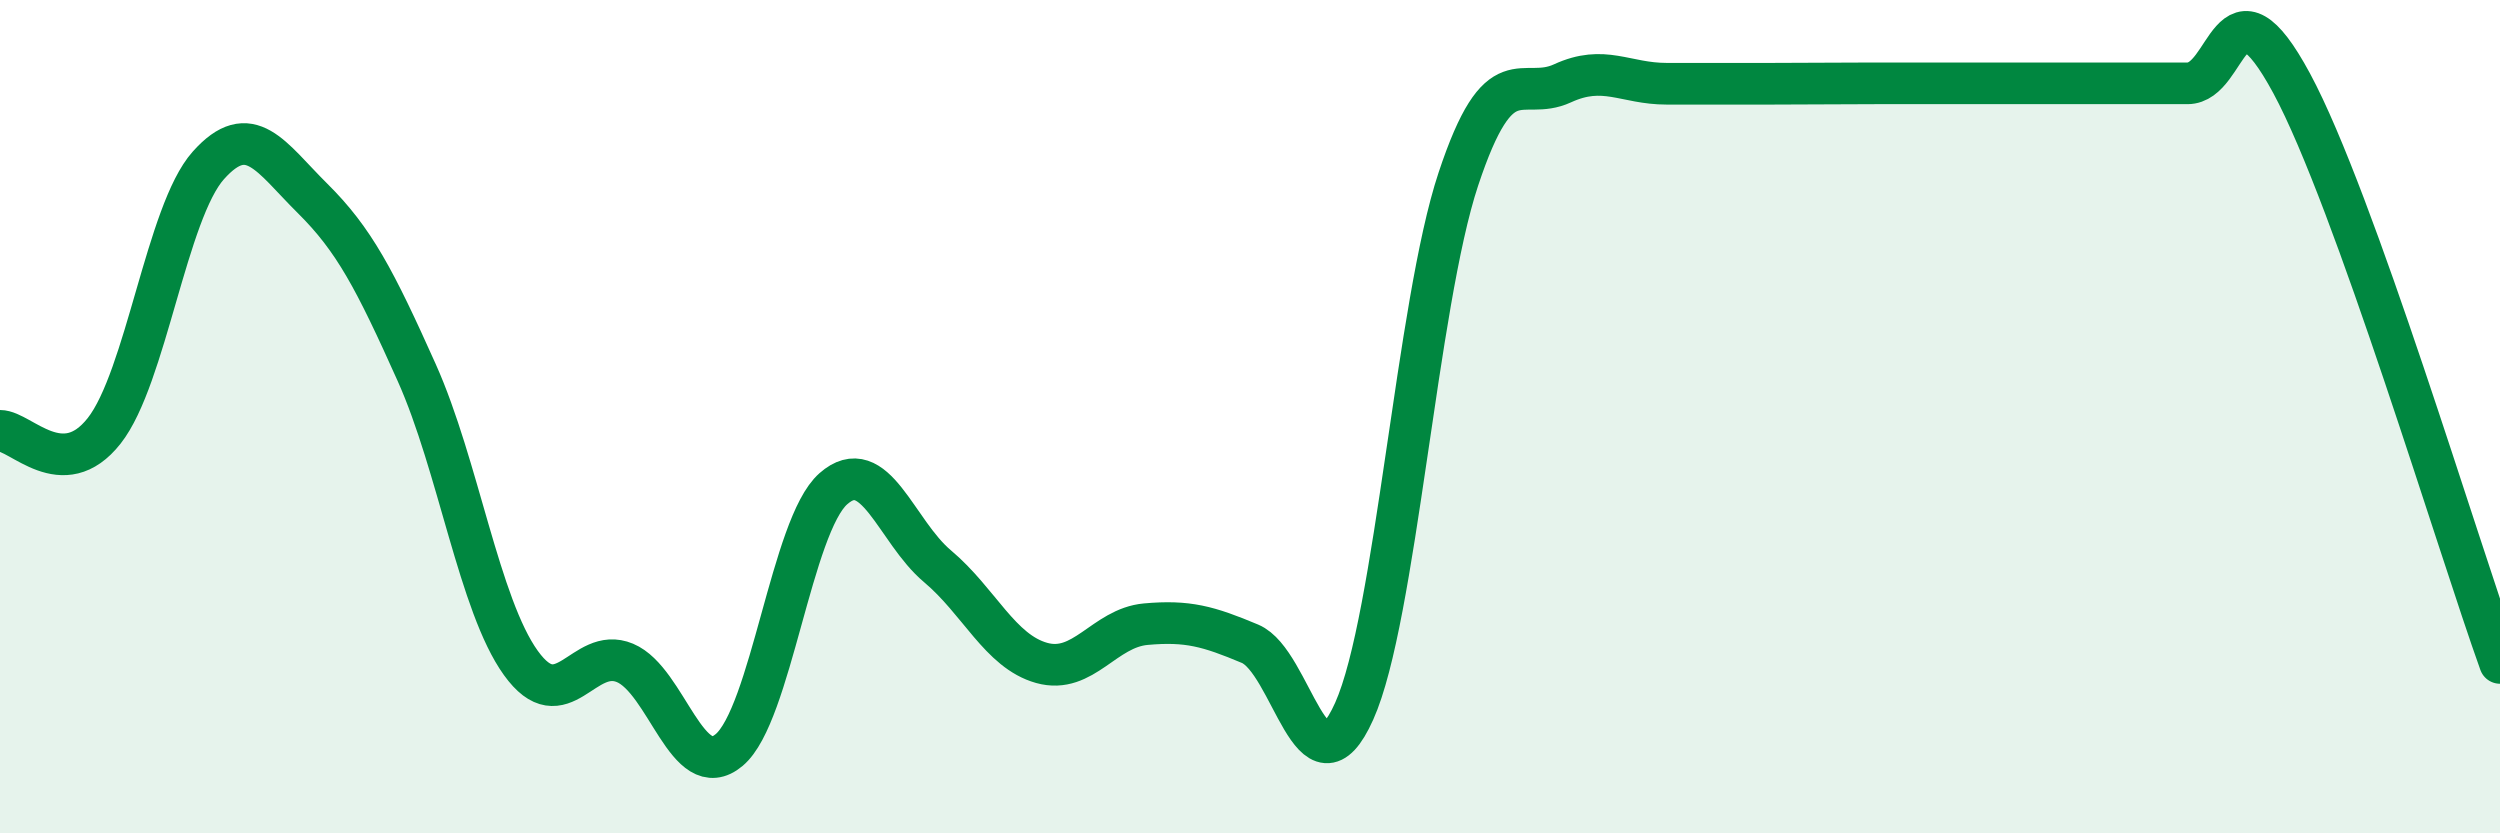
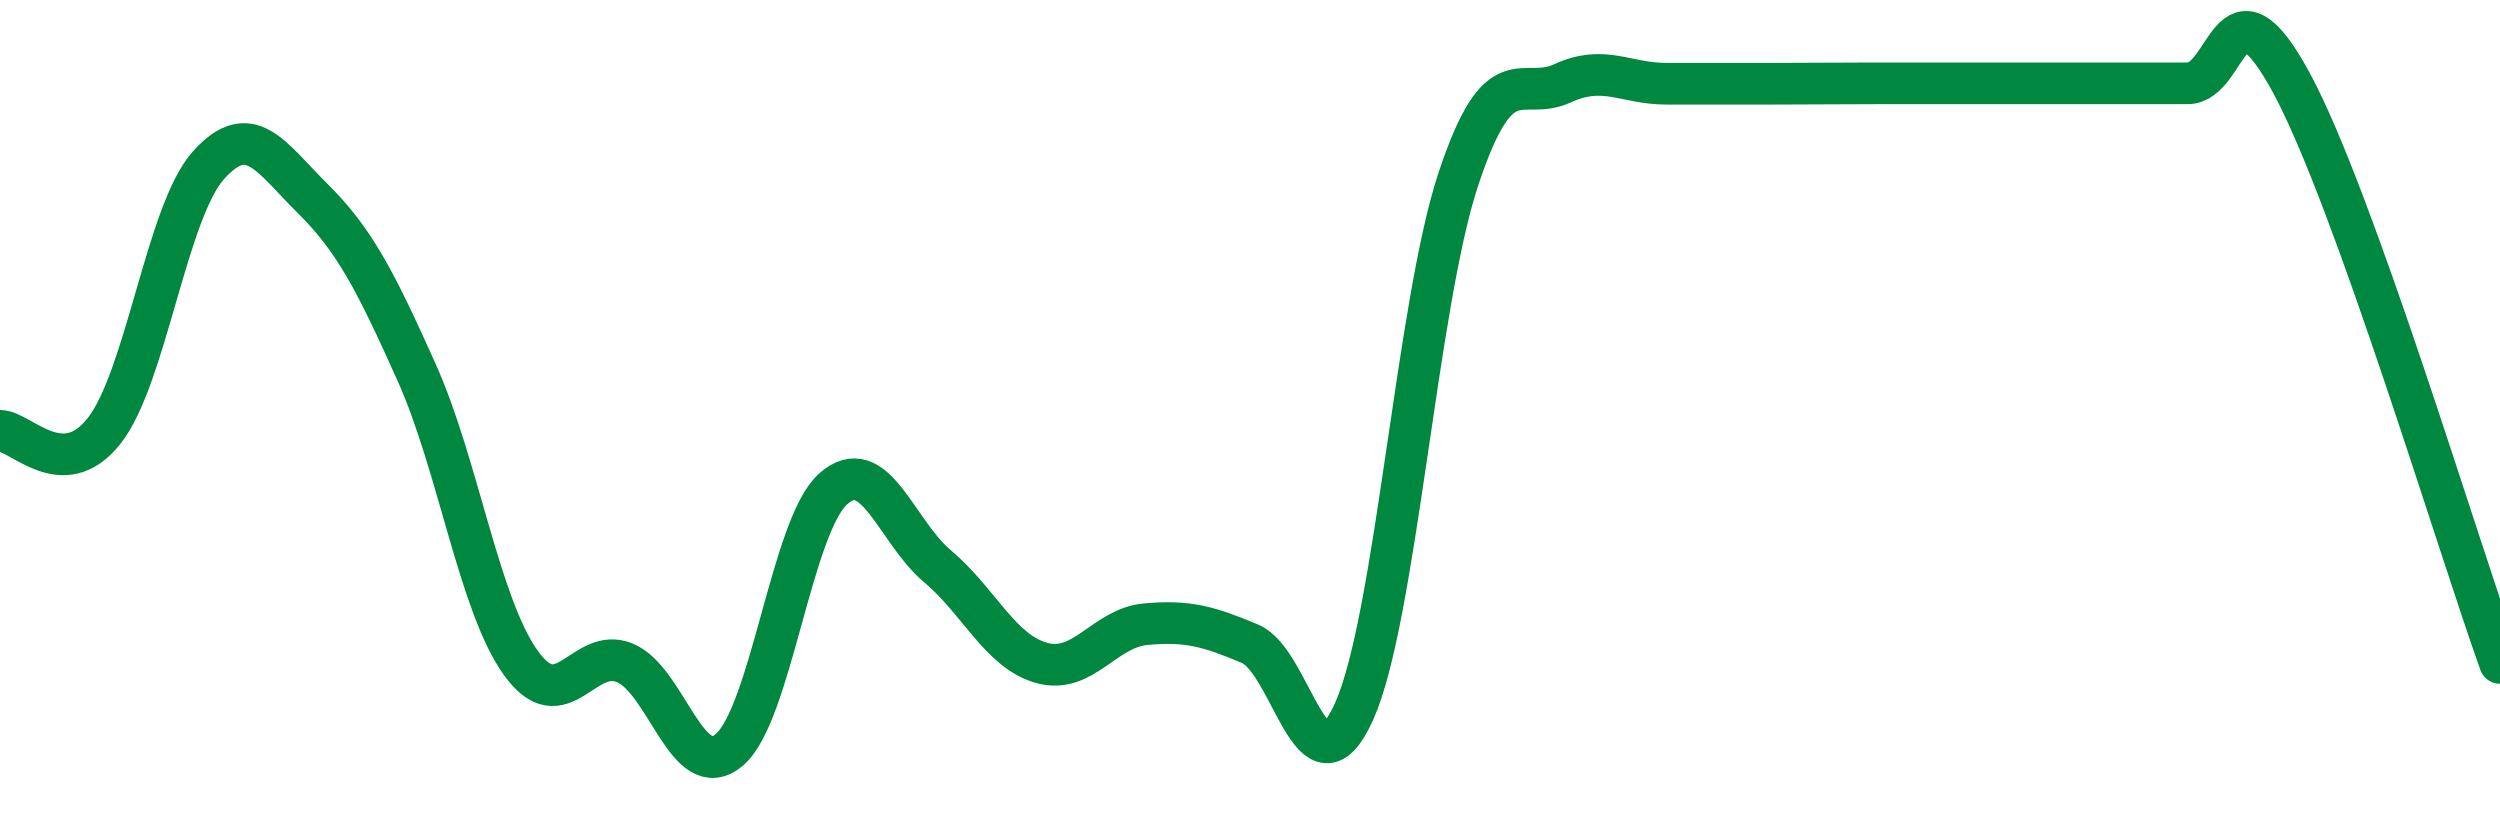
<svg xmlns="http://www.w3.org/2000/svg" width="60" height="20" viewBox="0 0 60 20">
-   <path d="M 0,10.34 C 0.5,10.34 1.5,11.61 2.5,10.34 C 3.5,9.07 4,5.09 5,3.97 C 6,2.85 6.5,3.77 7.5,4.76 C 8.5,5.75 9,6.71 10,8.94 C 11,11.17 11.5,14.52 12.5,15.91 C 13.5,17.3 14,15.49 15,15.91 C 16,16.33 16.5,18.84 17.5,18 C 18.5,17.16 19,12.61 20,11.73 C 21,10.85 21.5,12.75 22.5,13.59 C 23.5,14.43 24,15.63 25,15.91 C 26,16.19 26.5,15.07 27.5,14.98 C 28.5,14.89 29,15.03 30,15.45 C 31,15.87 31.5,19.3 32.5,17.07 C 33.5,14.84 34,7.31 35,4.3 C 36,1.29 36.5,2.46 37.5,2 C 38.5,1.54 39,2.01 40,2.01 C 41,2.01 41.5,2.01 42.5,2.01 C 43.5,2.01 44,2 45,2 C 46,2 46.5,2 47.5,2 C 48.5,2 49,2 50,2 C 51,2 51.5,2 52.5,2 C 53.5,2 53.5,-0.78 55,2 C 56.5,4.78 59,13.13 60,15.91L60 20L0 20Z" fill="#008740" opacity="0.1" stroke-linecap="round" stroke-linejoin="round" />
  <path d="M 0,10.34 C 0.5,10.34 1.5,11.61 2.5,10.34 C 3.5,9.07 4,5.09 5,3.97 C 6,2.85 6.5,3.77 7.5,4.76 C 8.5,5.75 9,6.71 10,8.94 C 11,11.17 11.5,14.52 12.5,15.91 C 13.5,17.3 14,15.49 15,15.91 C 16,16.33 16.5,18.84 17.5,18 C 18.5,17.16 19,12.61 20,11.73 C 21,10.85 21.5,12.75 22.5,13.59 C 23.5,14.43 24,15.63 25,15.91 C 26,16.19 26.5,15.07 27.5,14.98 C 28.5,14.89 29,15.03 30,15.45 C 31,15.87 31.5,19.3 32.5,17.07 C 33.5,14.84 34,7.31 35,4.3 C 36,1.29 36.5,2.46 37.5,2 C 38.5,1.54 39,2.01 40,2.01 C 41,2.01 41.5,2.01 42.5,2.01 C 43.5,2.01 44,2 45,2 C 46,2 46.5,2 47.5,2 C 48.5,2 49,2 50,2 C 51,2 51.5,2 52.5,2 C 53.5,2 53.5,-0.78 55,2 C 56.5,4.78 59,13.13 60,15.91" stroke="#008740" stroke-width="1" fill="none" stroke-linecap="round" stroke-linejoin="round" />
</svg>